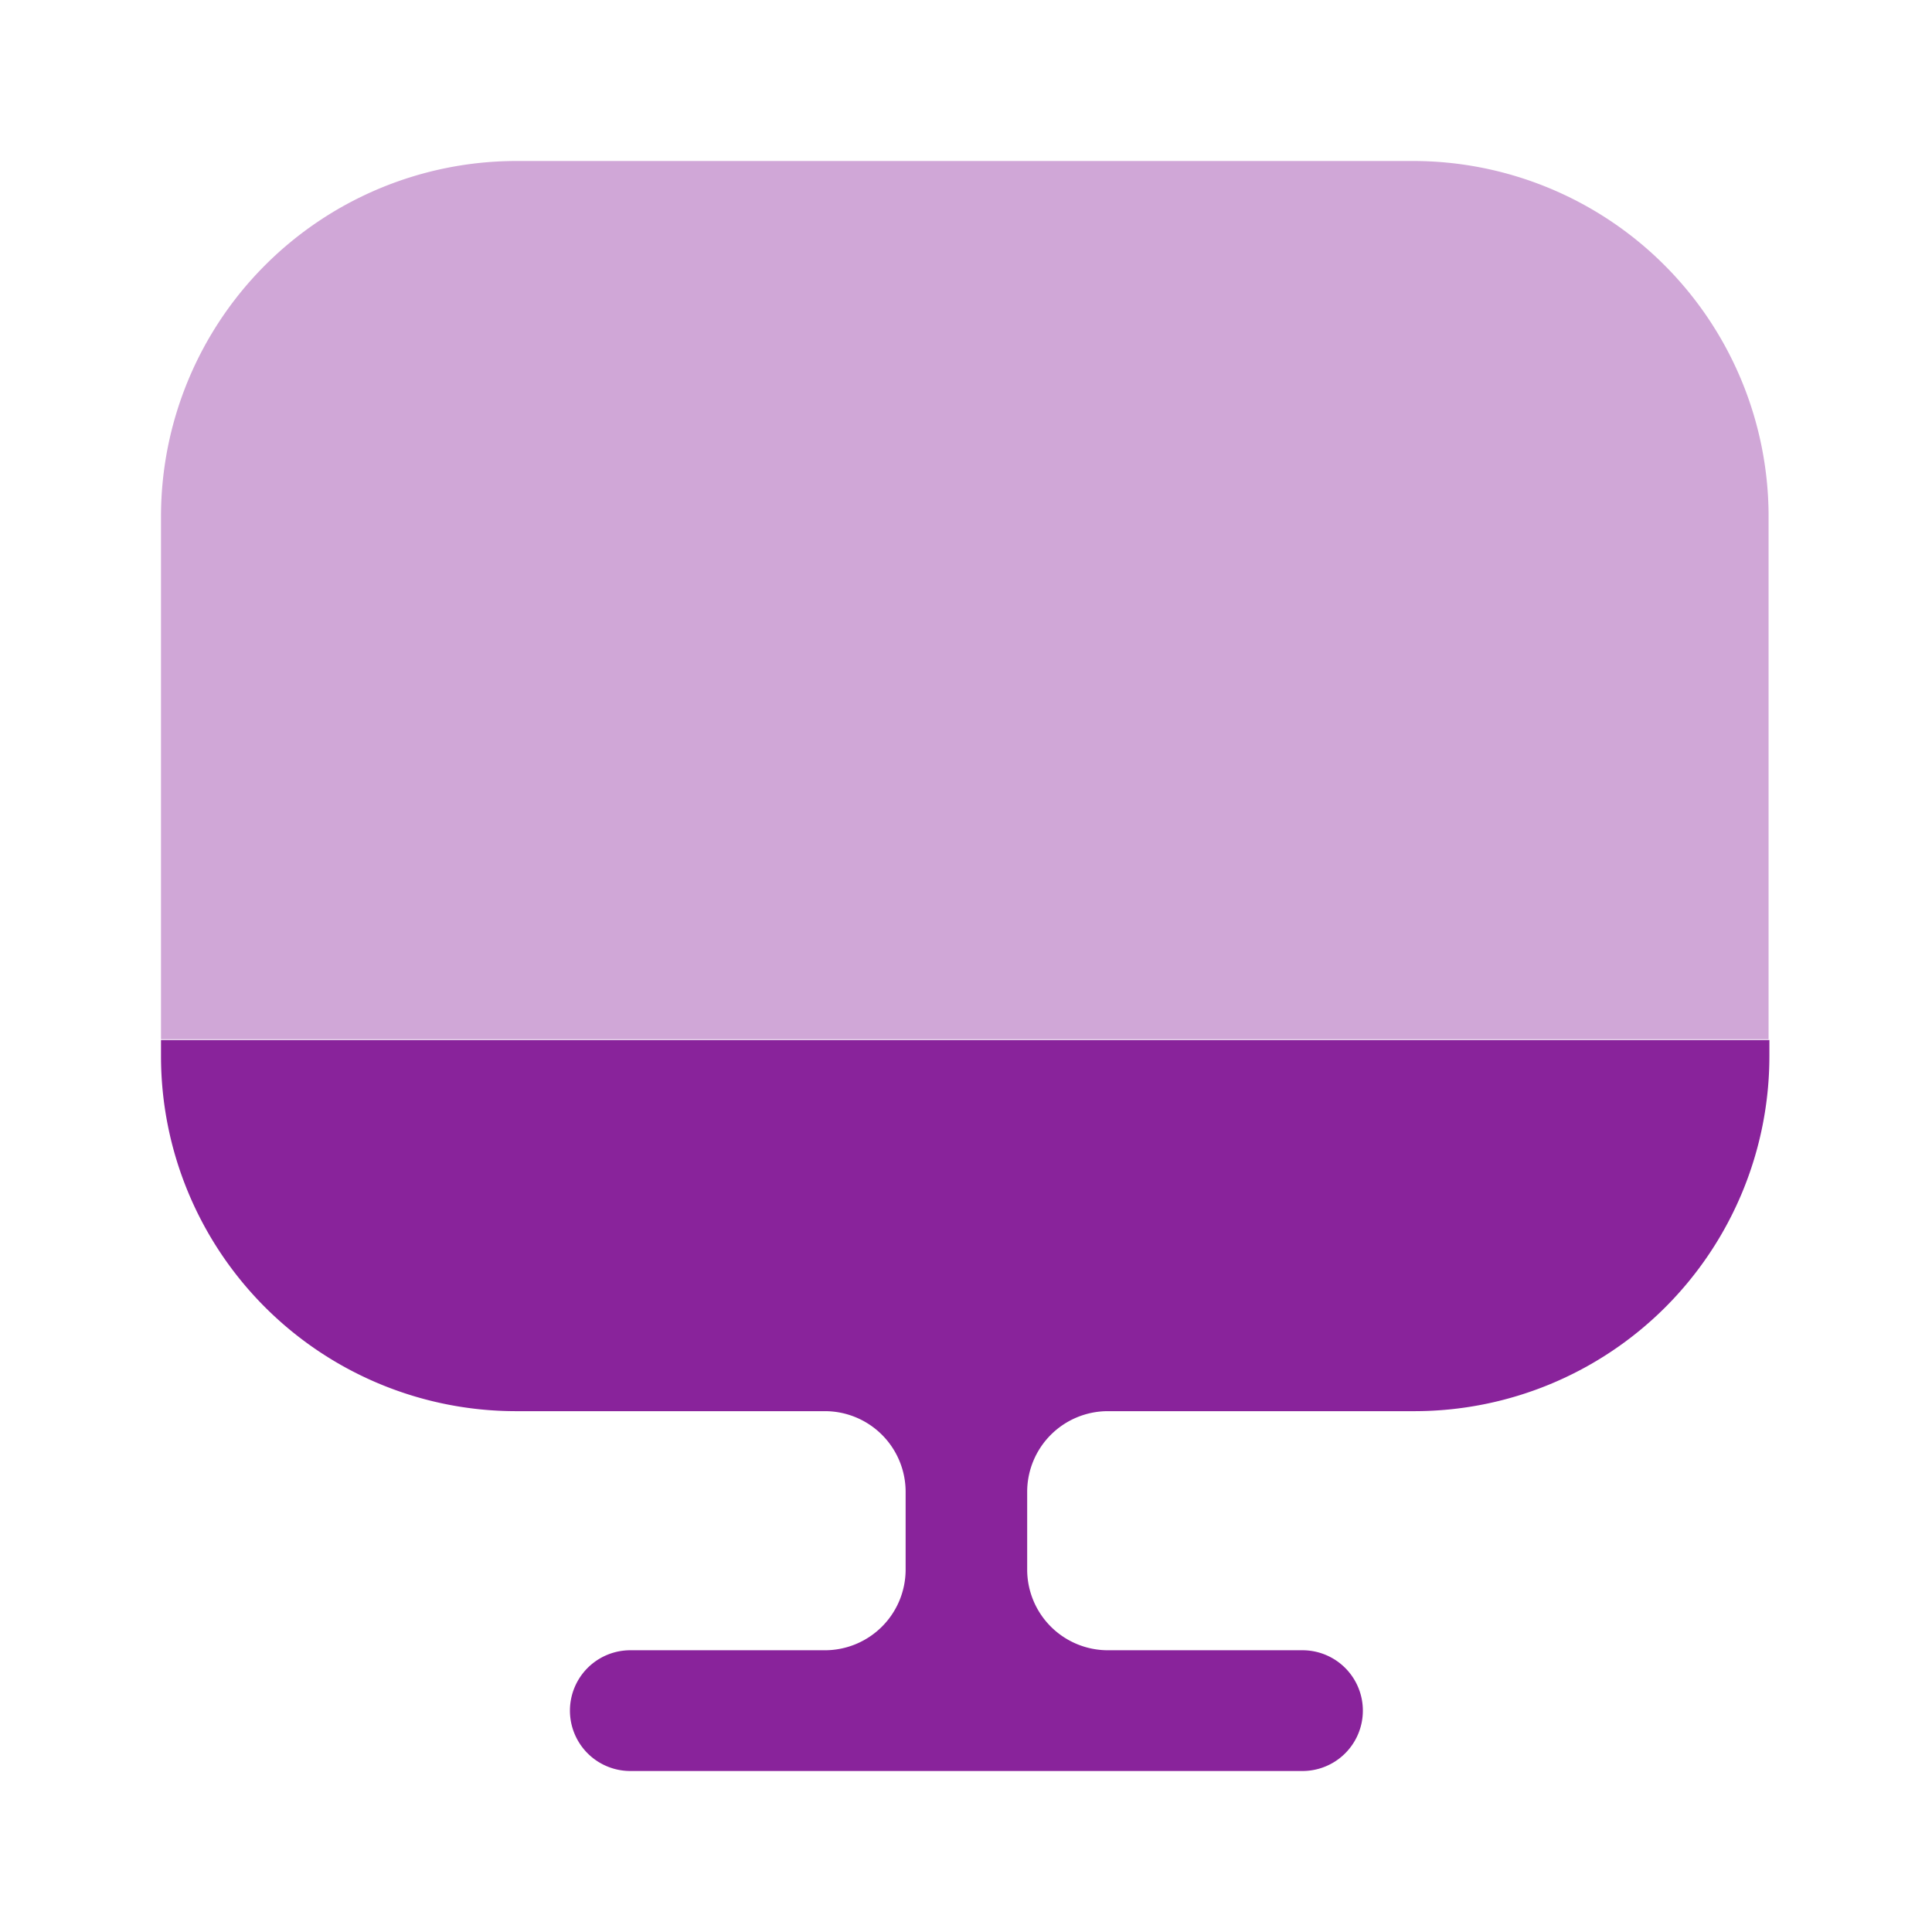
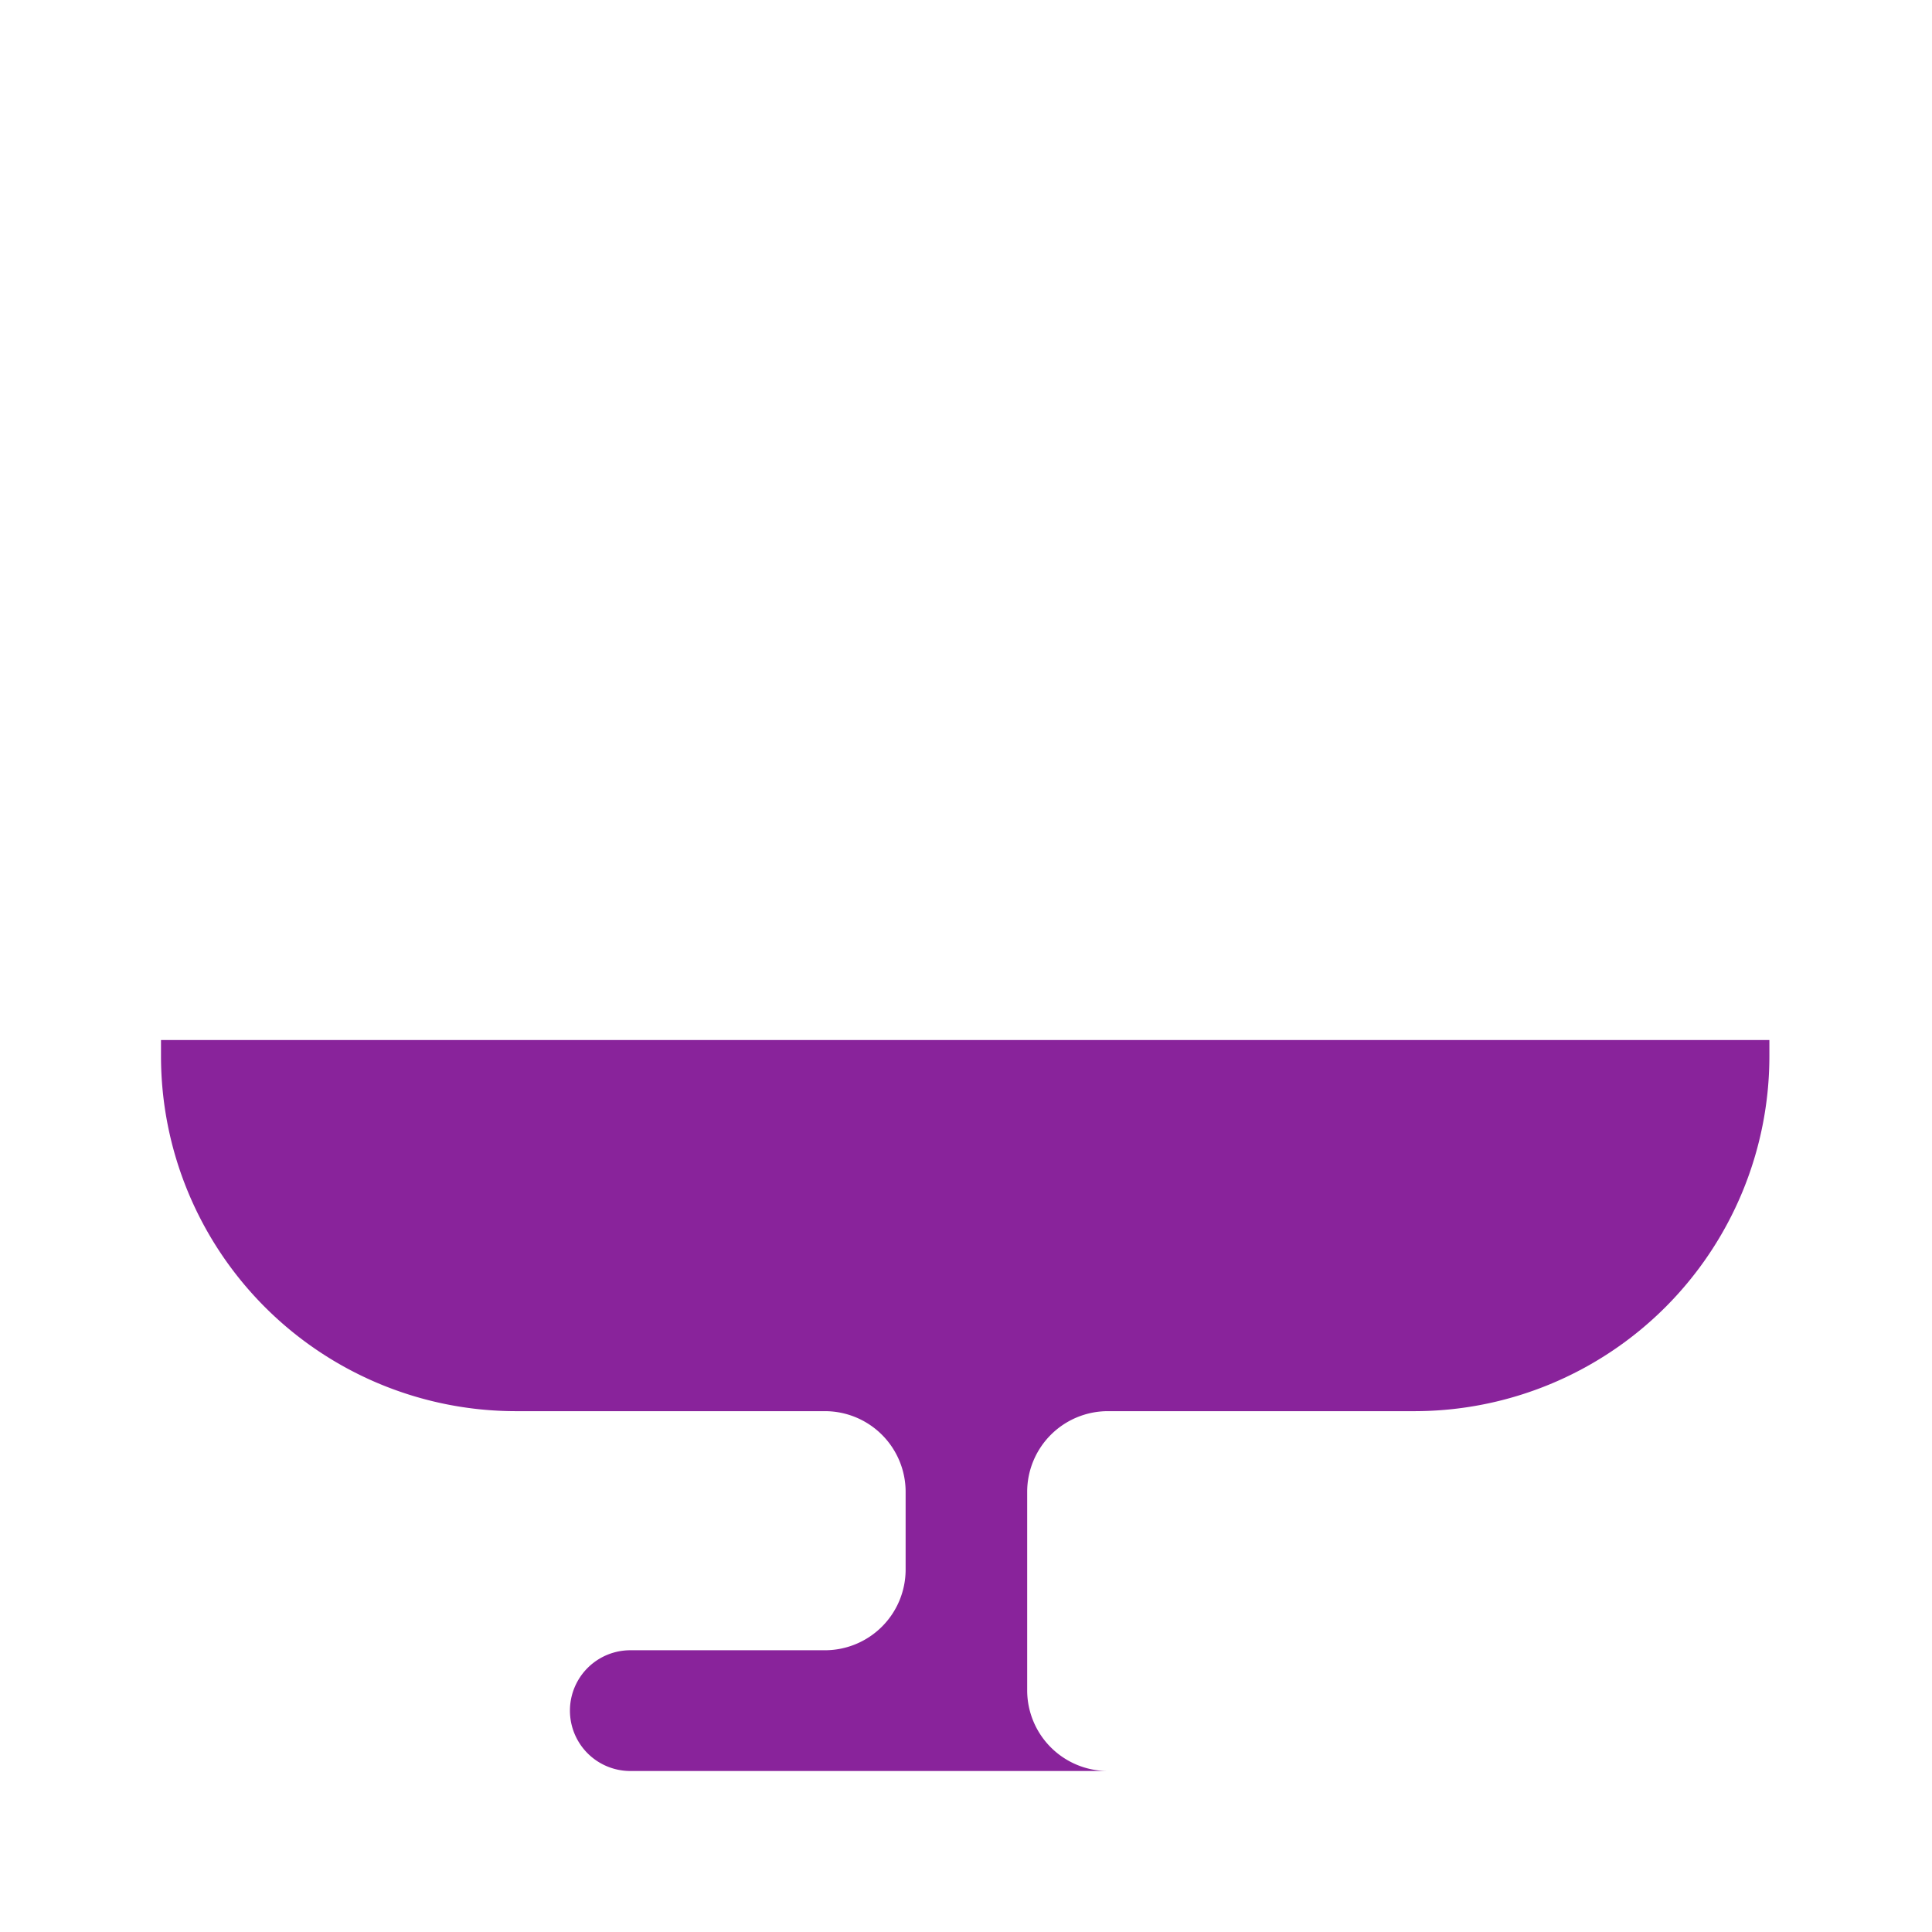
<svg xmlns="http://www.w3.org/2000/svg" width="60" height="60" viewBox="0 0 60 60">
  <g id="vuesax_bulk_monitor" data-name="vuesax/bulk/monitor" transform="translate(-428 -188)">
    <g id="monitor" transform="translate(428 188)">
-       <path id="Vector" d="M49.925,11.025v16.25H0V11.025A11.043,11.043,0,0,1,11.025,0H38.9A11.043,11.043,0,0,1,49.925,11.025Z" transform="translate(5 5)" fill="#89239b" opacity="0.4" />
-       <path id="Vector-2" data-name="Vector" d="M0,0V.5A11.027,11.027,0,0,0,11.025,11.525h9.6a2.507,2.507,0,0,1,2.5,2.5V16.45a2.507,2.507,0,0,1-2.5,2.5h-6.05a1.875,1.875,0,0,0,0,3.75H35.45a1.875,1.875,0,0,0,0-3.75H29.4a2.507,2.507,0,0,1-2.5-2.5V14.025a2.507,2.507,0,0,1,2.5-2.5h9.525A11.027,11.027,0,0,0,49.95.5V0Z" transform="translate(5 32.3)" fill="#89239b" />
+       <path id="Vector-2" data-name="Vector" d="M0,0V.5A11.027,11.027,0,0,0,11.025,11.525h9.6a2.507,2.507,0,0,1,2.5,2.5V16.45a2.507,2.507,0,0,1-2.5,2.5h-6.05a1.875,1.875,0,0,0,0,3.75H35.45H29.4a2.507,2.507,0,0,1-2.5-2.5V14.025a2.507,2.507,0,0,1,2.5-2.5h9.525A11.027,11.027,0,0,0,49.95.5V0Z" transform="translate(5 32.3)" fill="#89239b" />
      <path id="Vector-3" data-name="Vector" d="M0,0H60V60H0Z" fill="none" opacity="0" />
    </g>
  </g>
</svg>